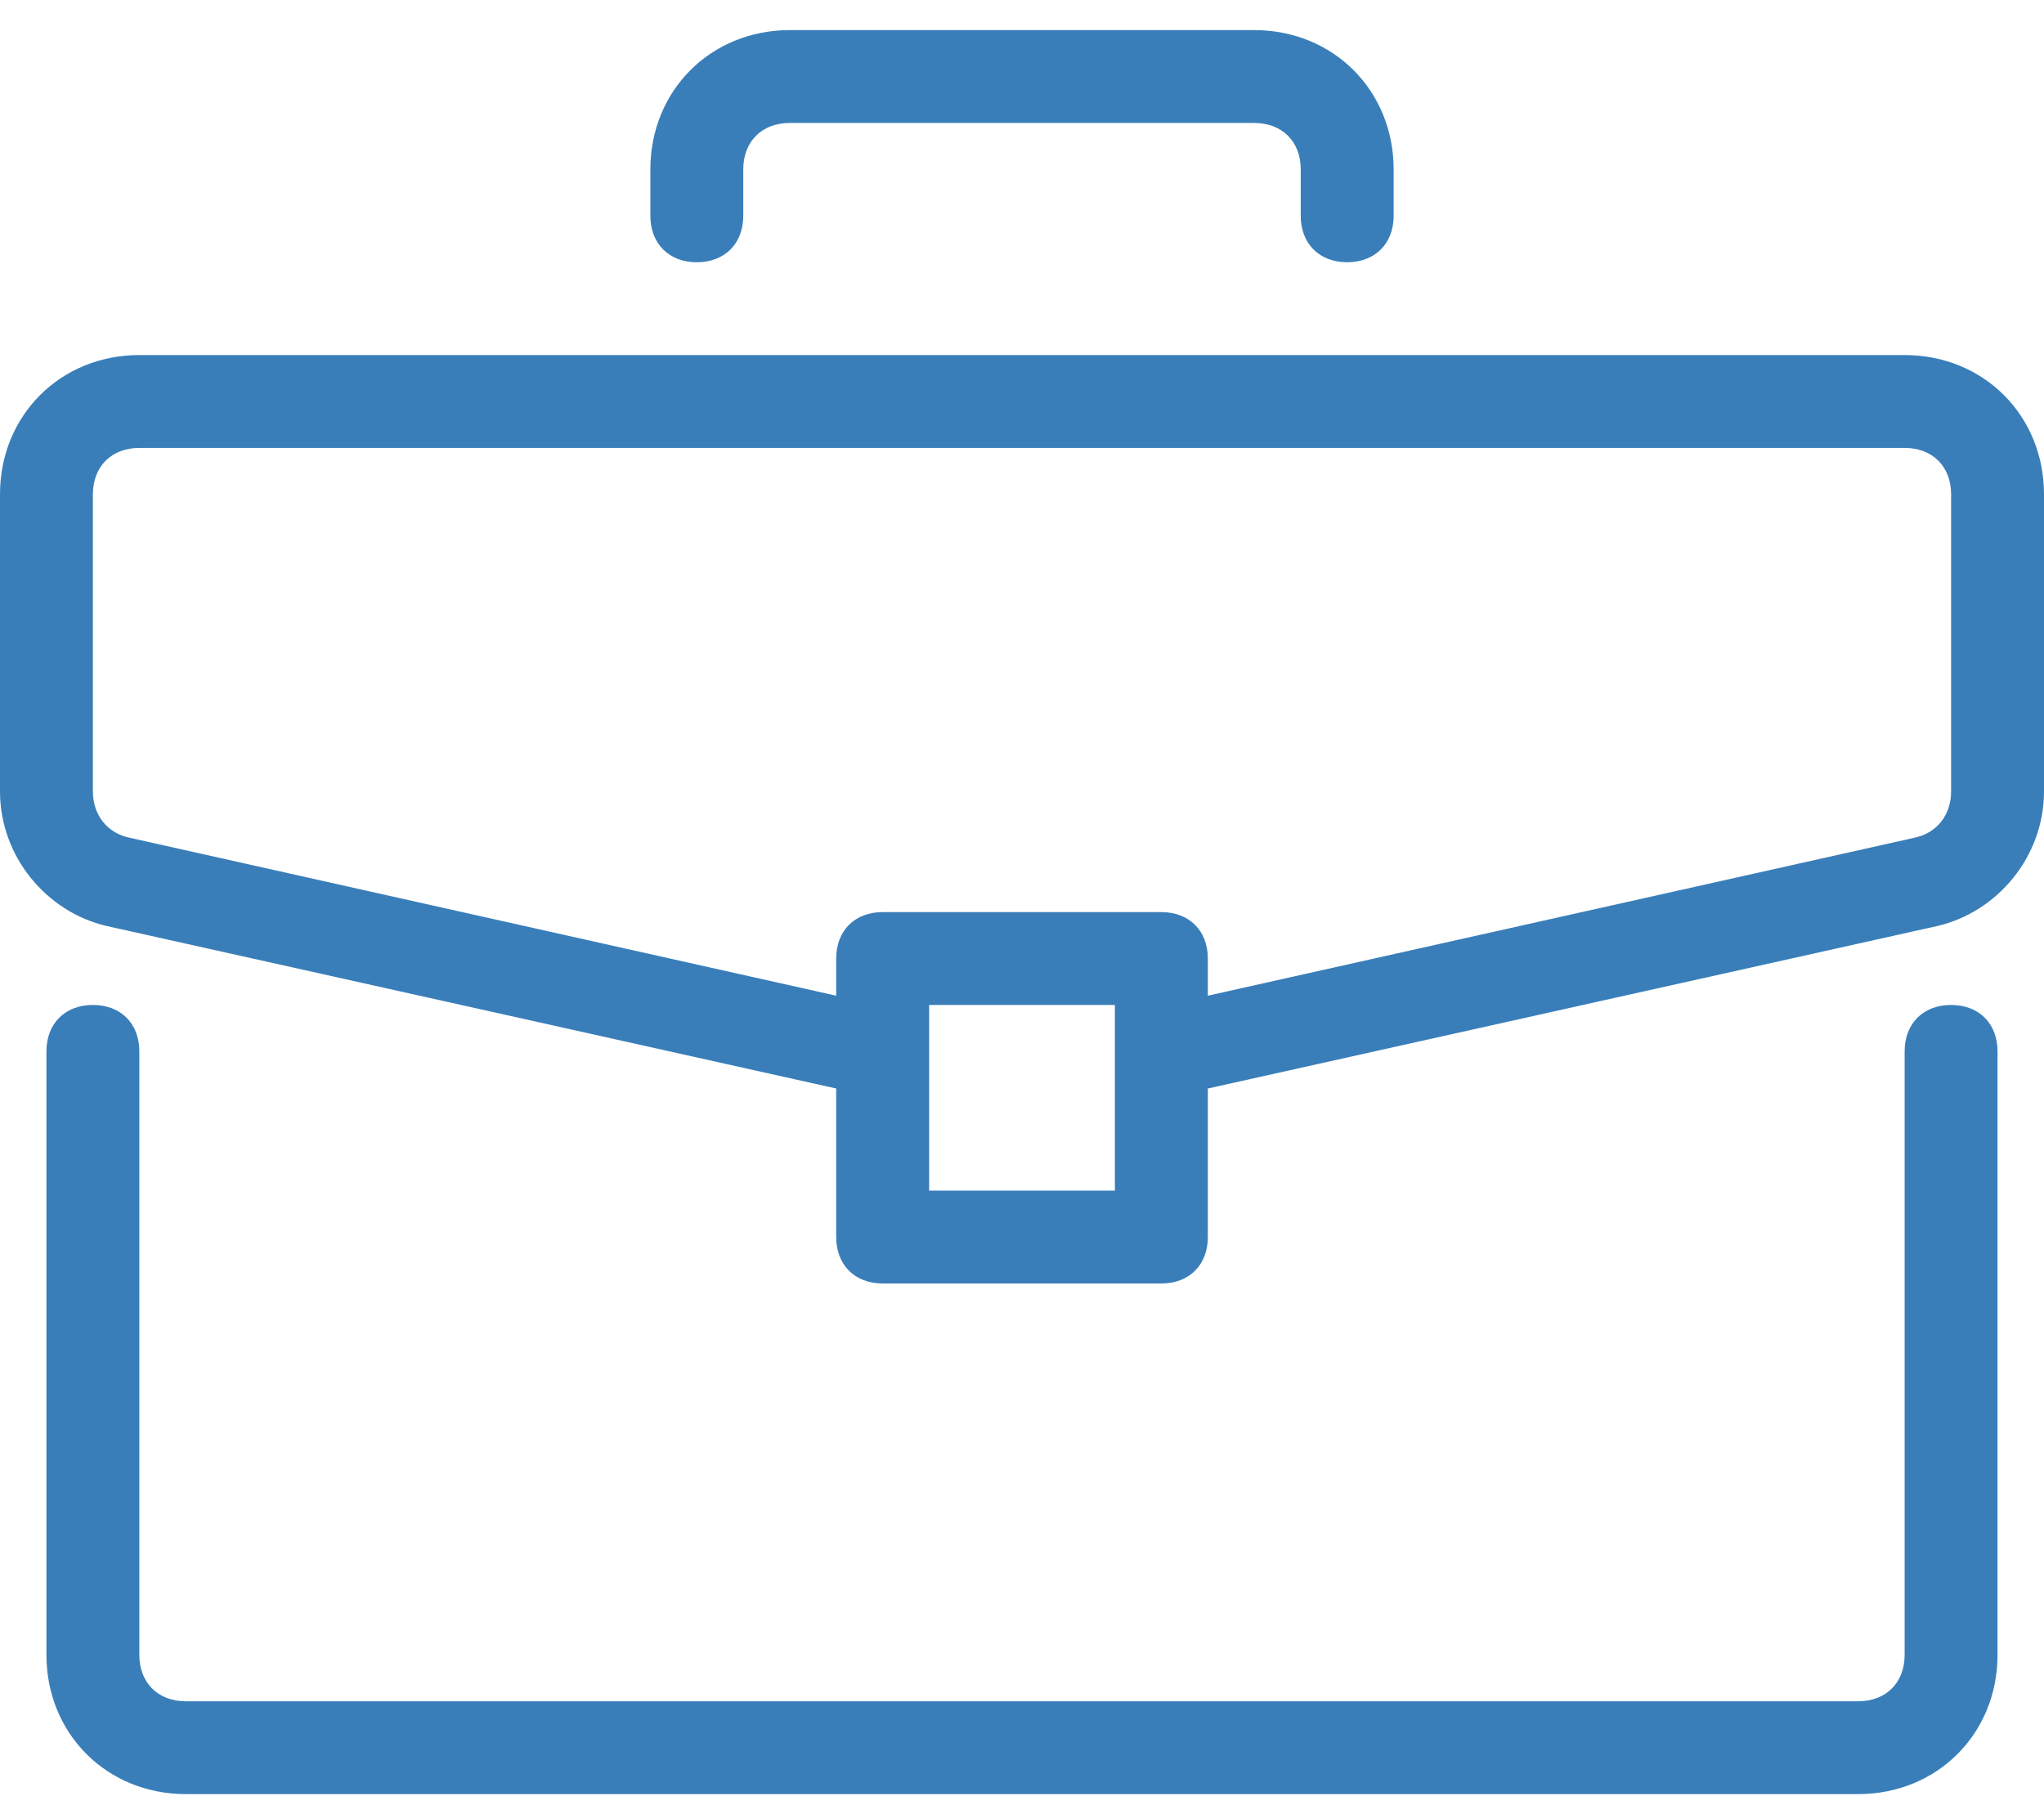
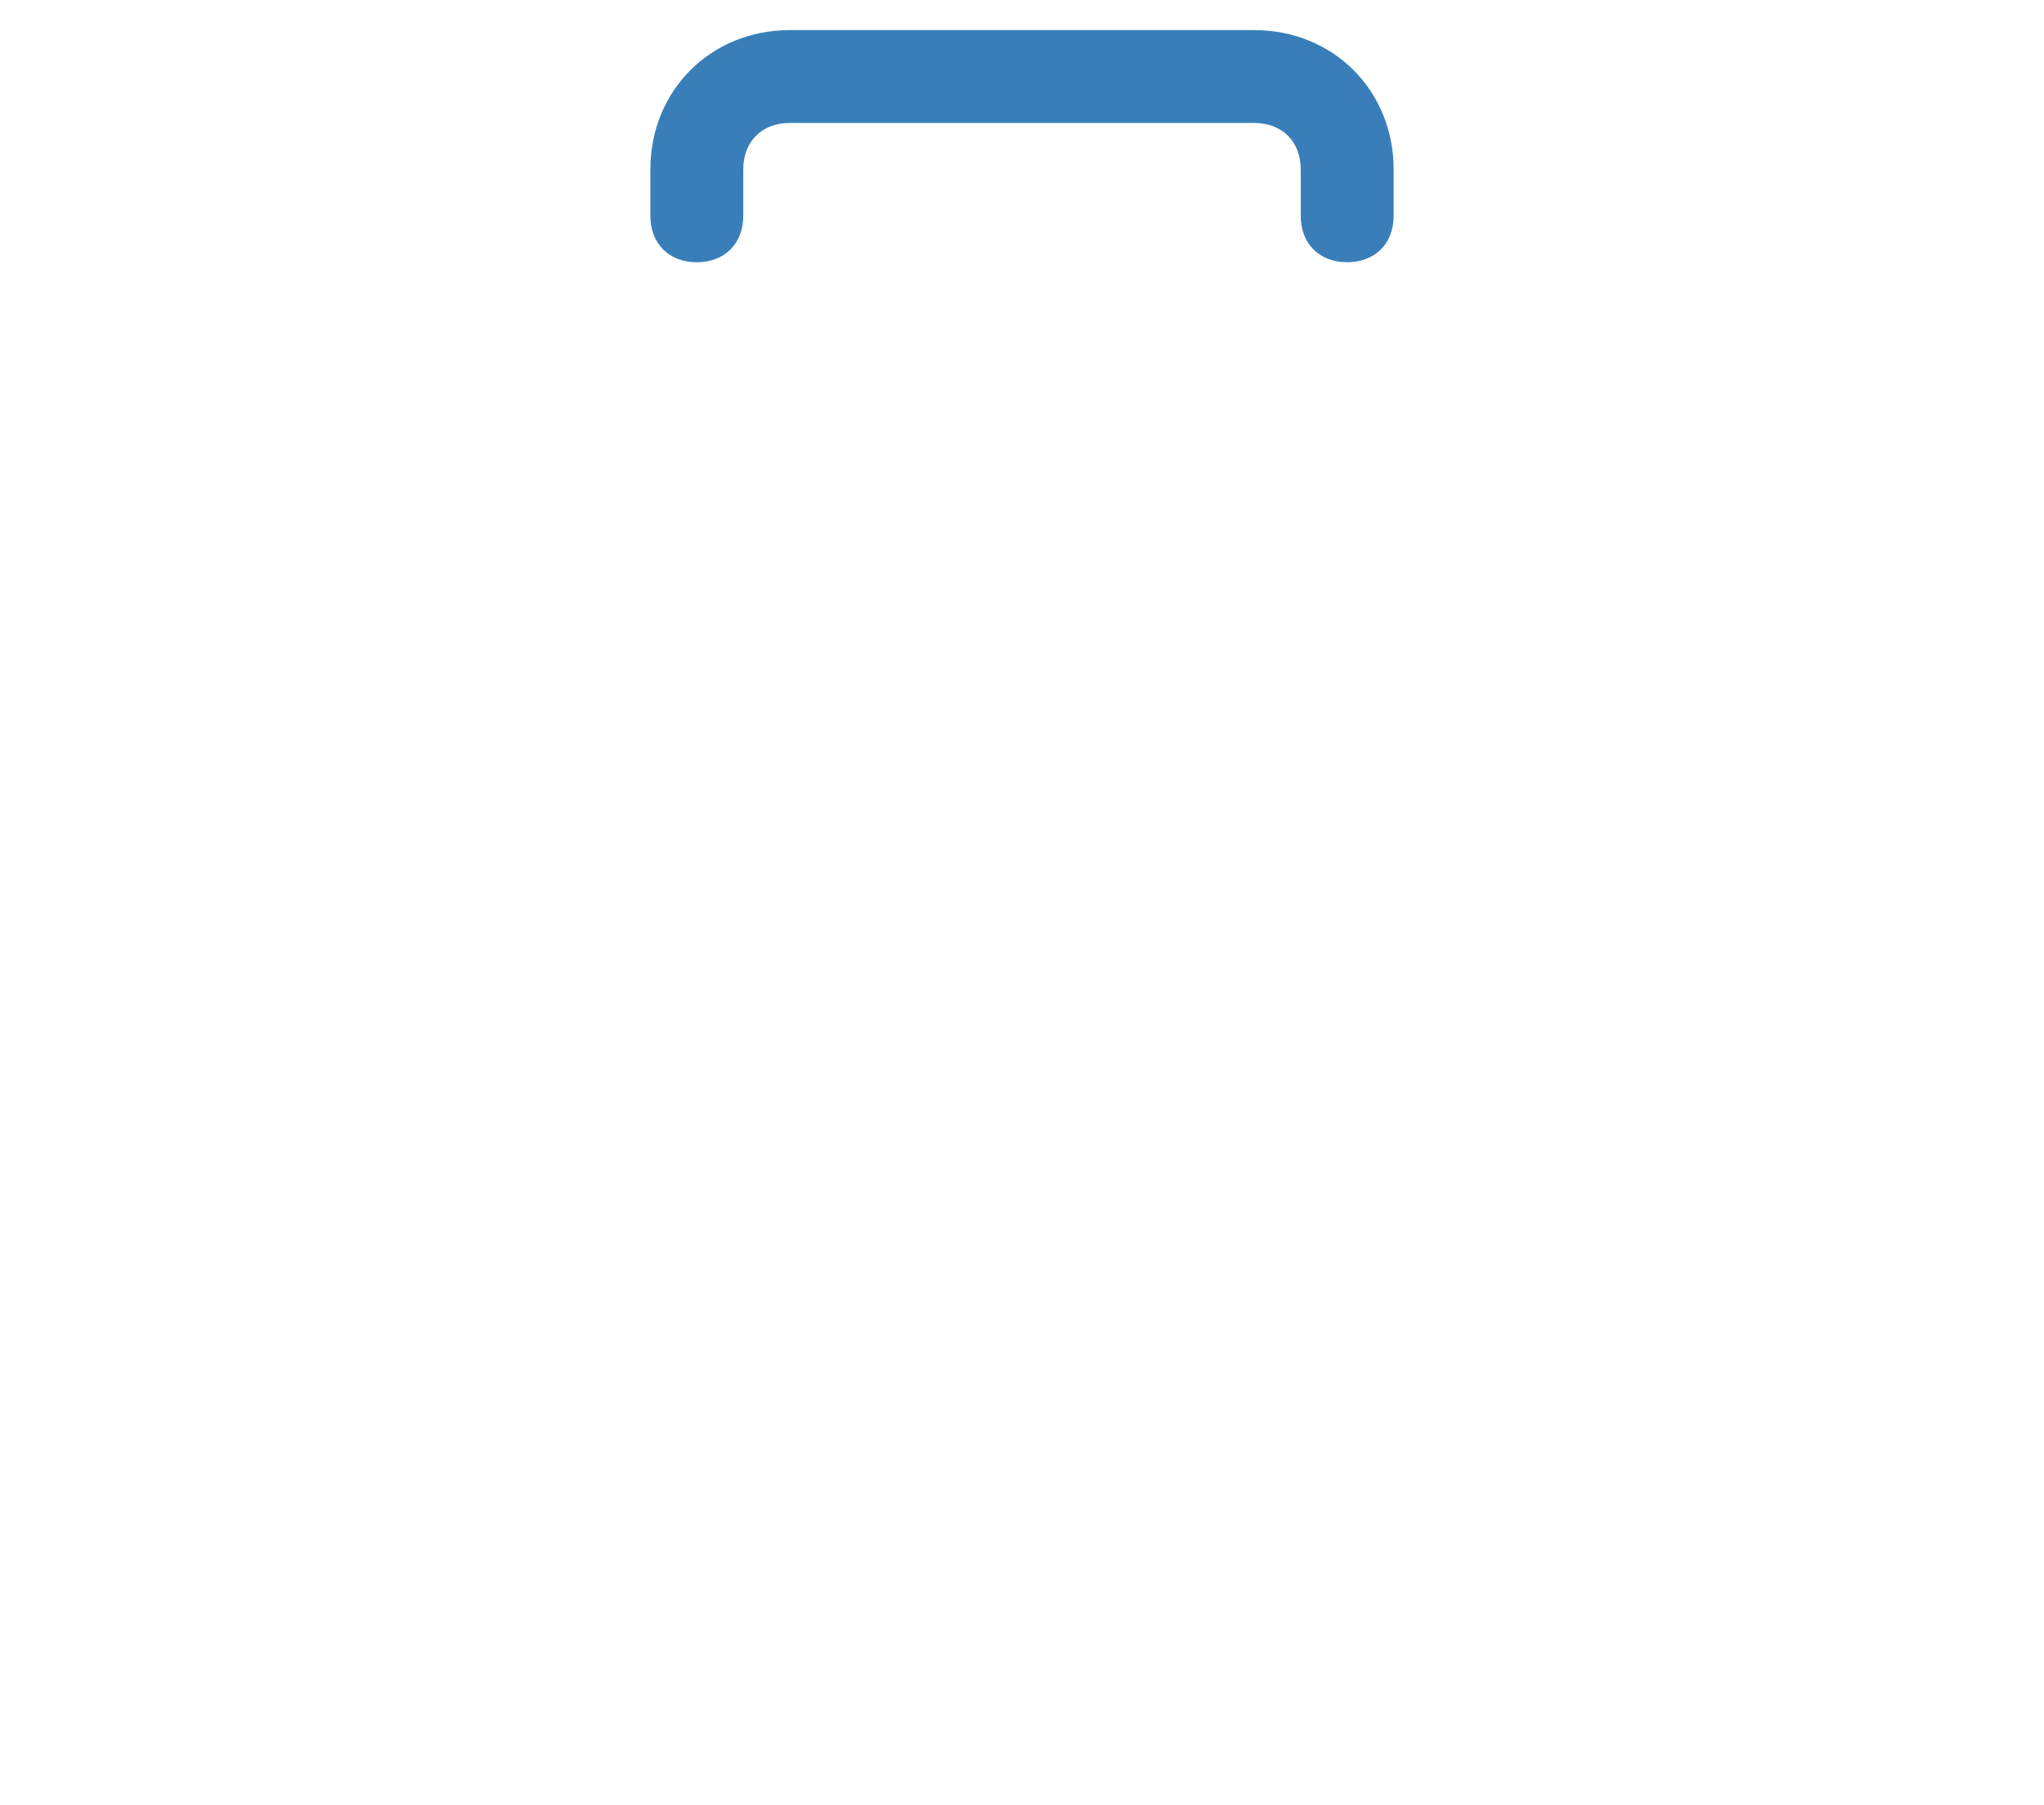
<svg xmlns="http://www.w3.org/2000/svg" width="60" height="53" viewBox="0 0 60 53" fill="none">
-   <path d="M57.272 29.504C56.454 29.504 55.909 30.049 55.909 30.867V48.584C55.909 49.402 55.363 49.947 54.545 49.947H5.454C4.636 49.947 4.09 49.402 4.09 48.584V30.867C4.09 30.049 3.545 29.504 2.727 29.504C1.909 29.504 1.363 30.049 1.363 30.867V48.584C1.363 50.901 3.136 52.672 5.454 52.672H54.545C56.863 52.672 58.636 50.901 58.636 48.584V30.867C58.636 30.049 58.09 29.504 57.272 29.504Z" fill="#397EB9" />
-   <path d="M55.909 10.424H4.091C1.773 10.424 0 12.196 0 14.513V23.235C0 25.143 1.364 26.778 3.136 27.187L24.546 31.957V36.318C24.546 37.136 25.091 37.681 25.909 37.681H34.091C34.909 37.681 35.455 37.136 35.455 36.318V31.957L56.864 27.187C58.636 26.778 60 25.143 60 23.235V14.513C60 12.196 58.227 10.424 55.909 10.424ZM32.727 34.955H27.273V29.504H32.727V34.955ZM57.273 23.235C57.273 23.916 56.864 24.462 56.182 24.598L35.455 29.232V28.141C35.455 27.323 34.909 26.778 34.091 26.778H25.909C25.091 26.778 24.546 27.324 24.546 28.141V29.232L3.818 24.598C3.136 24.462 2.727 23.916 2.727 23.235V14.513C2.727 13.695 3.273 13.15 4.091 13.15H55.909C56.727 13.15 57.273 13.695 57.273 14.513V23.235Z" fill="#397EB9" />
  <path d="M36.818 0.884H23.182C20.863 0.884 19.091 2.656 19.091 4.973V6.336C19.091 7.153 19.636 7.699 20.454 7.699C21.273 7.699 21.818 7.153 21.818 6.336V4.973C21.818 4.155 22.363 3.61 23.182 3.61H36.818C37.636 3.61 38.182 4.155 38.182 4.973V6.336C38.182 7.153 38.727 7.699 39.545 7.699C40.363 7.699 40.909 7.153 40.909 6.336V4.973C40.909 2.656 39.136 0.884 36.818 0.884Z" fill="#397EB9" />
</svg>